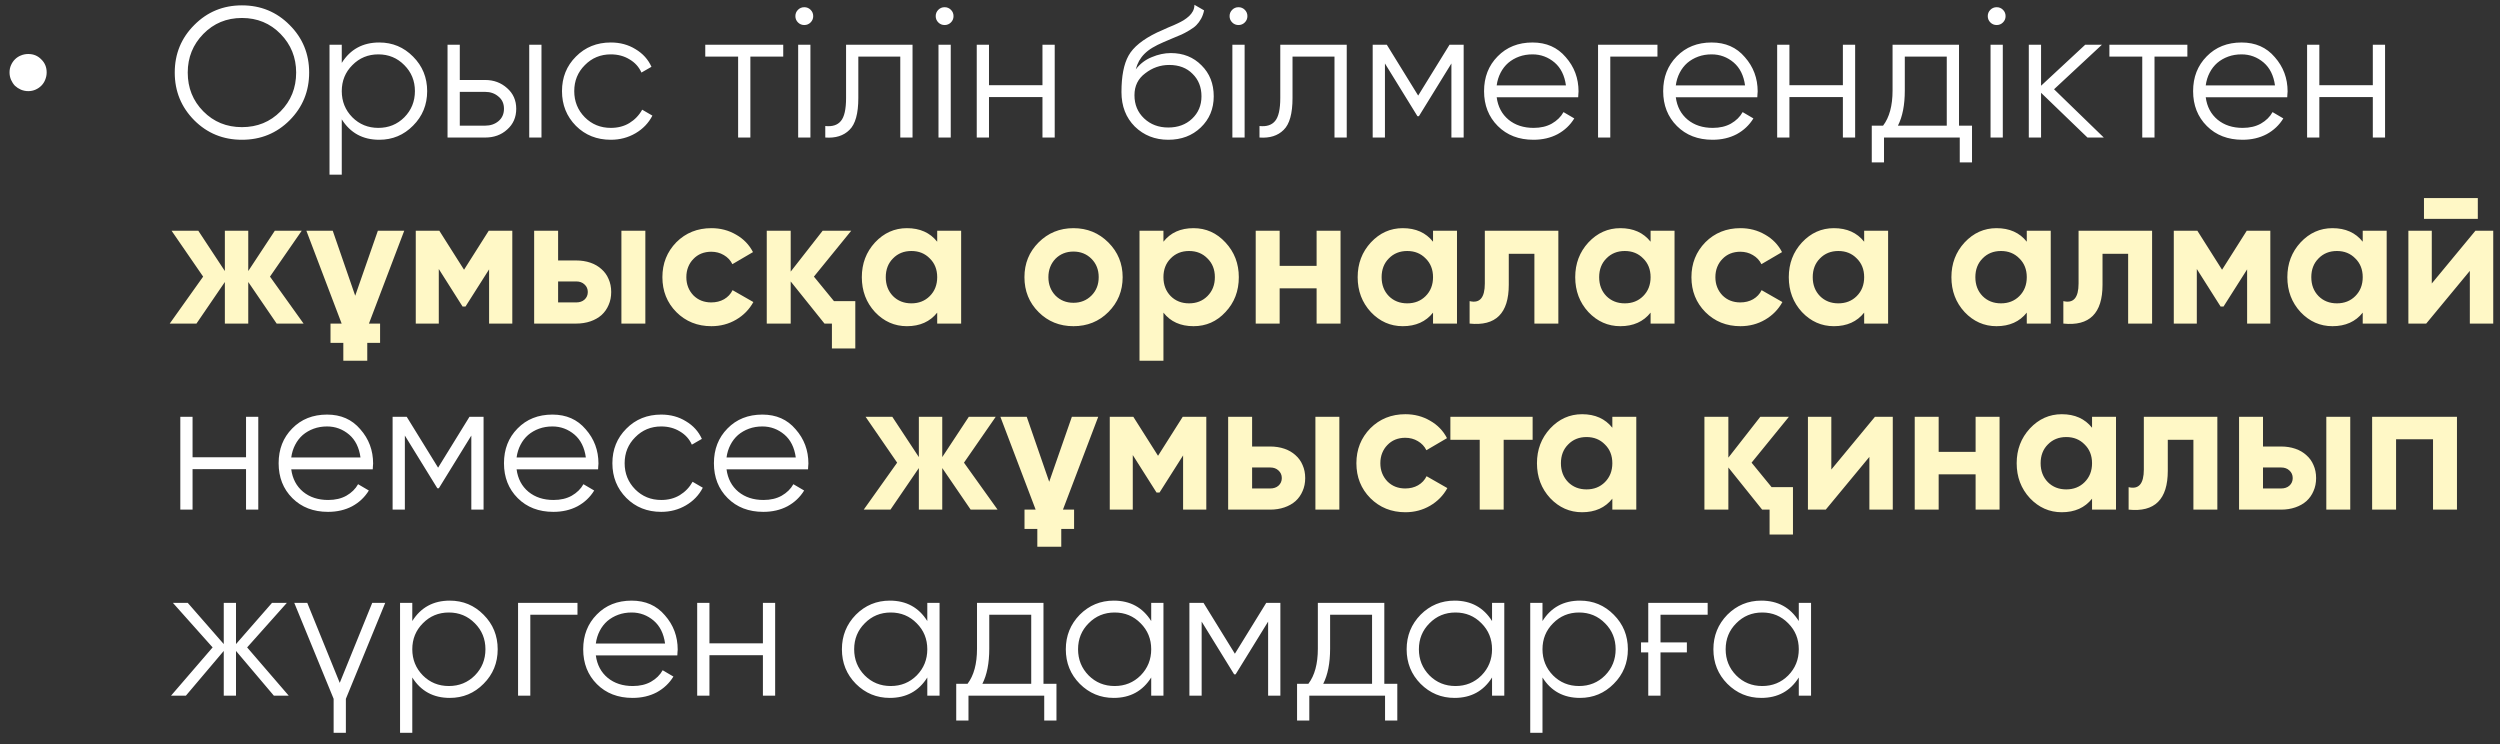
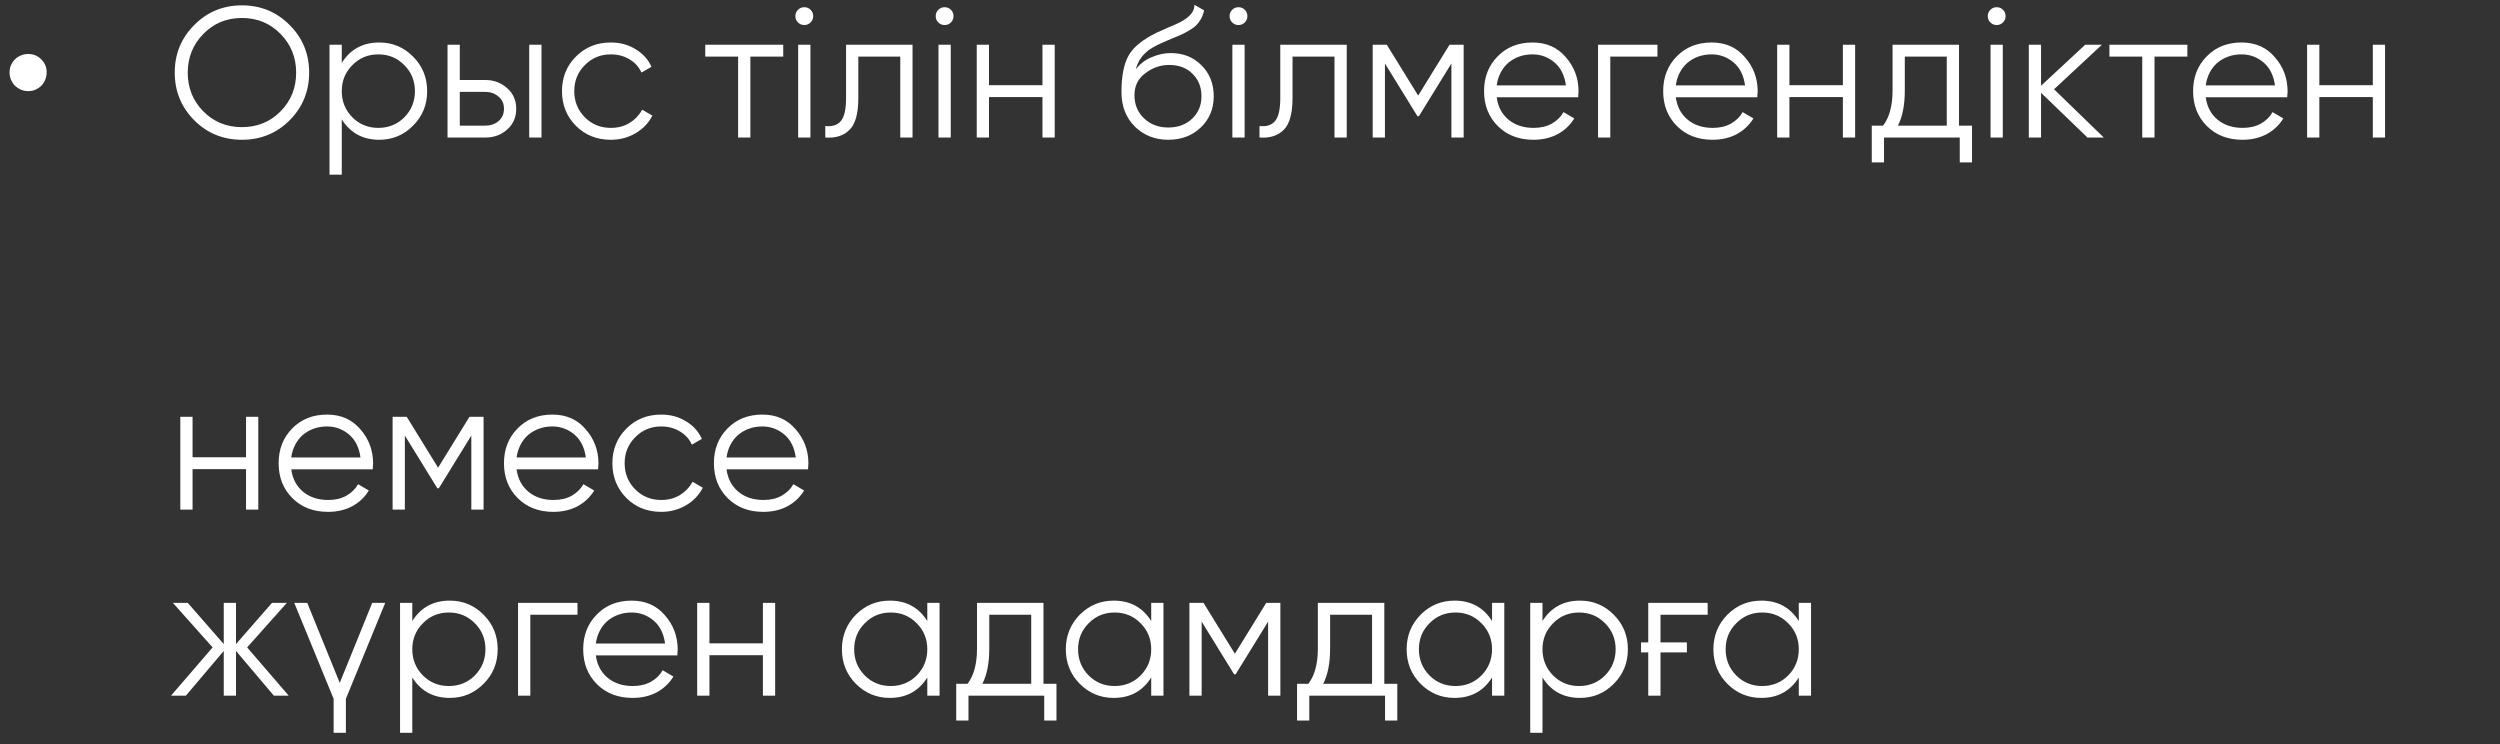
<svg xmlns="http://www.w3.org/2000/svg" width="215" height="64" viewBox="0 0 215 64" fill="none">
  <rect x="0" y="0" width="215" height="64" fill="#333333" stroke="none" />
  <path d="M2.432 7.837C2.209 7.837 1.996 7.794 1.794 7.709C1.602 7.624 1.432 7.512 1.283 7.374C1.144 7.225 1.033 7.054 0.948 6.863C0.862 6.661 0.82 6.448 0.82 6.224C0.82 6.001 0.862 5.793 0.948 5.602C1.033 5.41 1.144 5.245 1.283 5.107C1.432 4.958 1.602 4.846 1.794 4.771C1.996 4.686 2.209 4.644 2.432 4.644C2.879 4.644 3.252 4.798 3.55 5.107C3.859 5.405 4.013 5.777 4.013 6.224C4.013 6.448 3.97 6.661 3.885 6.863C3.811 7.054 3.699 7.225 3.55 7.374C3.412 7.512 3.247 7.624 3.055 7.709C2.863 7.794 2.656 7.837 2.432 7.837ZM24.91 10.343C23.793 11.461 22.425 12.02 20.807 12.02C19.189 12.02 17.822 11.461 16.704 10.343C15.586 9.215 15.028 7.847 15.028 6.24C15.028 4.633 15.586 3.271 16.704 2.153C17.822 1.025 19.189 0.461 20.807 0.461C22.425 0.461 23.793 1.025 24.91 2.153C26.028 3.271 26.587 4.633 26.587 6.24C26.587 7.847 26.028 9.215 24.91 10.343ZM17.486 9.577C18.381 10.482 19.487 10.934 20.807 10.934C22.127 10.934 23.234 10.482 24.128 9.577C25.022 8.672 25.469 7.56 25.469 6.24C25.469 4.942 25.022 3.835 24.128 2.919C23.234 2.004 22.127 1.546 20.807 1.546C19.487 1.546 18.381 2.004 17.486 2.919C16.592 3.835 16.145 4.942 16.145 6.24C16.145 7.56 16.592 8.672 17.486 9.577ZM32.617 3.654C33.756 3.654 34.725 4.058 35.523 4.867C36.332 5.676 36.736 6.666 36.736 7.837C36.736 9.008 36.332 9.997 35.523 10.806C34.725 11.615 33.756 12.02 32.617 12.02C31.202 12.02 30.127 11.434 29.392 10.264V15.021H28.338V3.845H29.392V5.41C30.127 4.239 31.202 3.654 32.617 3.654ZM30.302 10.088C30.909 10.695 31.654 10.998 32.537 10.998C33.421 10.998 34.166 10.695 34.773 10.088C35.379 9.471 35.683 8.72 35.683 7.837C35.683 6.953 35.379 6.208 34.773 5.602C34.166 4.984 33.421 4.676 32.537 4.676C31.654 4.676 30.909 4.984 30.302 5.602C29.695 6.208 29.392 6.953 29.392 7.837C29.392 8.72 29.695 9.471 30.302 10.088ZM41.729 6.879C42.464 6.879 43.092 7.113 43.613 7.581C44.135 8.039 44.396 8.63 44.396 9.353C44.396 10.088 44.135 10.684 43.613 11.142C43.113 11.599 42.485 11.828 41.729 11.828H38.488V3.845H39.542V6.879H41.729ZM45.513 3.845H46.567V11.828H45.513V3.845ZM41.729 10.806C42.176 10.806 42.554 10.679 42.863 10.423C43.182 10.157 43.342 9.8 43.342 9.353C43.342 8.906 43.182 8.555 42.863 8.3C42.554 8.034 42.176 7.901 41.729 7.901H39.542V10.806H41.729ZM52.53 12.02C51.327 12.02 50.327 11.621 49.528 10.822C48.73 10.013 48.331 9.018 48.331 7.837C48.331 6.655 48.73 5.665 49.528 4.867C50.327 4.058 51.327 3.654 52.53 3.654C53.328 3.654 54.036 3.845 54.653 4.228C55.281 4.601 55.739 5.107 56.026 5.745L55.164 6.24C54.951 5.761 54.611 5.383 54.142 5.107C53.674 4.819 53.137 4.676 52.53 4.676C51.647 4.676 50.901 4.984 50.295 5.602C49.688 6.208 49.385 6.953 49.385 7.837C49.385 8.72 49.688 9.471 50.295 10.088C50.901 10.695 51.647 10.998 52.53 10.998C53.137 10.998 53.669 10.86 54.127 10.583C54.595 10.295 54.962 9.912 55.228 9.433L56.106 9.944C55.776 10.583 55.292 11.088 54.653 11.461C54.015 11.833 53.307 12.02 52.53 12.02ZM67.358 3.845V4.867H64.532V11.828H63.478V4.867H60.653V3.845H67.358ZM69.712 1.929C69.563 2.078 69.382 2.153 69.169 2.153C68.956 2.153 68.775 2.078 68.626 1.929C68.477 1.78 68.403 1.599 68.403 1.387C68.403 1.174 68.477 0.993 68.626 0.844C68.775 0.695 68.956 0.62 69.169 0.62C69.382 0.62 69.563 0.695 69.712 0.844C69.861 0.993 69.936 1.174 69.936 1.387C69.936 1.599 69.861 1.78 69.712 1.929ZM68.642 11.828V3.845H69.696V11.828H68.642ZM78.478 3.845V11.828H77.424V4.867H73.816V8.427C73.816 9.769 73.561 10.684 73.05 11.174C72.549 11.674 71.858 11.892 70.974 11.828V10.838C71.581 10.902 72.028 10.758 72.315 10.407C72.613 10.056 72.762 9.396 72.762 8.427V3.845H78.478ZM81.78 1.929C81.631 2.078 81.45 2.153 81.237 2.153C81.024 2.153 80.843 2.078 80.694 1.929C80.545 1.78 80.471 1.599 80.471 1.387C80.471 1.174 80.545 0.993 80.694 0.844C80.843 0.695 81.024 0.62 81.237 0.62C81.45 0.62 81.631 0.695 81.78 0.844C81.929 0.993 82.003 1.174 82.003 1.387C82.003 1.599 81.929 1.78 81.78 1.929ZM80.71 11.828V3.845H81.764V11.828H80.71ZM89.652 3.845H90.705V11.828H89.652V8.348H85.053V11.828H84V3.845H85.053V7.326H89.652V3.845ZM100.469 12.02C99.331 12.02 98.373 11.642 97.596 10.886C96.829 10.12 96.446 9.13 96.446 7.917C96.446 6.554 96.648 5.511 97.053 4.787C97.457 4.053 98.277 3.388 99.511 2.792C99.629 2.738 99.762 2.68 99.911 2.616C100.07 2.541 100.246 2.462 100.438 2.376C100.81 2.227 101.103 2.1 101.316 1.993C101.475 1.919 101.635 1.834 101.795 1.738C101.965 1.631 102.119 1.514 102.258 1.387C102.396 1.259 102.508 1.115 102.593 0.956C102.678 0.785 102.721 0.604 102.721 0.413L103.551 0.892C103.498 1.158 103.412 1.397 103.295 1.61C103.168 1.834 103.035 2.015 102.896 2.153C102.769 2.291 102.561 2.446 102.274 2.616C102.135 2.701 102.013 2.77 101.906 2.824C101.8 2.877 101.704 2.925 101.619 2.967L100.821 3.302L100.07 3.622C99.698 3.781 99.379 3.941 99.112 4.101C98.846 4.26 98.618 4.436 98.426 4.628C98.245 4.809 98.091 5.011 97.963 5.234C97.846 5.447 97.75 5.692 97.675 5.969C98.037 5.49 98.495 5.139 99.049 4.915C99.602 4.681 100.15 4.564 100.693 4.564C101.757 4.564 102.635 4.915 103.327 5.617C104.03 6.309 104.381 7.198 104.381 8.284C104.381 9.359 104.009 10.253 103.263 10.966C102.529 11.668 101.598 12.02 100.469 12.02ZM100.469 10.966C101.3 10.966 101.981 10.716 102.513 10.216C103.056 9.705 103.327 9.061 103.327 8.284C103.327 7.496 103.072 6.852 102.561 6.352C102.061 5.841 101.39 5.586 100.549 5.586C99.794 5.586 99.107 5.825 98.49 6.304C97.872 6.762 97.564 7.39 97.564 8.188C97.564 8.997 97.841 9.662 98.394 10.184C98.947 10.705 99.639 10.966 100.469 10.966ZM107.053 1.929C106.904 2.078 106.723 2.153 106.511 2.153C106.298 2.153 106.117 2.078 105.968 1.929C105.819 1.78 105.744 1.599 105.744 1.387C105.744 1.174 105.819 0.993 105.968 0.844C106.117 0.695 106.298 0.62 106.511 0.62C106.723 0.62 106.904 0.695 107.053 0.844C107.202 0.993 107.277 1.174 107.277 1.387C107.277 1.599 107.202 1.78 107.053 1.929ZM105.984 11.828V3.845H107.037V11.828H105.984ZM115.819 3.845V11.828H114.766V4.867H111.157V8.427C111.157 9.769 110.902 10.684 110.391 11.174C109.891 11.674 109.199 11.892 108.316 11.828V10.838C108.922 10.902 109.369 10.758 109.657 10.407C109.955 10.056 110.104 9.396 110.104 8.427V3.845H115.819ZM125.875 3.845V11.828H124.821V5.458L122.027 9.992H121.899L119.105 5.458V11.828H118.051V3.845H119.265L121.963 8.22L124.661 3.845H125.875ZM131.796 3.654C132.988 3.654 133.941 4.074 134.654 4.915C135.388 5.745 135.755 6.73 135.755 7.869C135.755 7.922 135.75 7.991 135.74 8.076C135.74 8.161 135.734 8.257 135.724 8.364H128.715C128.821 9.173 129.162 9.816 129.736 10.295C130.311 10.764 131.03 10.998 131.892 10.998C132.499 10.998 133.02 10.876 133.456 10.631C133.903 10.375 134.239 10.045 134.462 9.641L135.388 10.184C135.037 10.758 134.558 11.211 133.951 11.541C133.345 11.86 132.653 12.02 131.876 12.02C130.62 12.02 129.598 11.626 128.81 10.838C128.023 10.051 127.629 9.05 127.629 7.837C127.629 6.634 128.017 5.639 128.794 4.851C129.571 4.053 130.572 3.654 131.796 3.654ZM131.796 4.676C131.381 4.676 130.998 4.739 130.646 4.867C130.295 4.995 129.981 5.176 129.705 5.41C129.438 5.644 129.22 5.926 129.05 6.256C128.88 6.586 128.768 6.948 128.715 7.342H134.67C134.553 6.49 134.228 5.836 133.696 5.378C133.142 4.91 132.509 4.676 131.796 4.676ZM142.541 3.845V4.867H138.485V11.828H137.432V3.845H142.541ZM147.2 3.654C148.392 3.654 149.345 4.074 150.058 4.915C150.793 5.745 151.16 6.73 151.16 7.869C151.16 7.922 151.155 7.991 151.144 8.076C151.144 8.161 151.139 8.257 151.128 8.364H144.119C144.225 9.173 144.566 9.816 145.141 10.295C145.716 10.764 146.434 10.998 147.296 10.998C147.903 10.998 148.424 10.876 148.861 10.631C149.308 10.375 149.643 10.045 149.867 9.641L150.793 10.184C150.441 10.758 149.962 11.211 149.356 11.541C148.749 11.86 148.057 12.02 147.28 12.02C146.024 12.02 145.002 11.626 144.215 10.838C143.427 10.051 143.033 9.05 143.033 7.837C143.033 6.634 143.422 5.639 144.199 4.851C144.976 4.053 145.976 3.654 147.2 3.654ZM147.2 4.676C146.785 4.676 146.402 4.739 146.051 4.867C145.7 4.995 145.386 5.176 145.109 5.41C144.843 5.644 144.625 5.926 144.454 6.256C144.284 6.586 144.172 6.948 144.119 7.342H150.074C149.957 6.49 149.632 5.836 149.1 5.378C148.547 4.91 147.913 4.676 147.2 4.676ZM158.488 3.845H159.542V11.828H158.488V8.348H153.89V11.828H152.836V3.845H153.89V7.326H158.488V3.845ZM168.475 10.806H169.593V13.967H168.539V11.828H162.025V13.967H160.972V10.806H161.945C162.488 10.093 162.76 9.087 162.76 7.789V3.845H168.475V10.806ZM167.422 10.806V4.867H163.813V7.789C163.813 9.024 163.617 10.029 163.223 10.806H167.422ZM172.257 1.929C172.108 2.078 171.927 2.153 171.714 2.153C171.501 2.153 171.32 2.078 171.171 1.929C171.022 1.78 170.948 1.599 170.948 1.387C170.948 1.174 171.022 0.993 171.171 0.844C171.32 0.695 171.501 0.62 171.714 0.62C171.927 0.62 172.108 0.695 172.257 0.844C172.406 0.993 172.48 1.174 172.48 1.387C172.48 1.599 172.406 1.78 172.257 1.929ZM171.187 11.828V3.845H172.241V11.828H171.187ZM180.927 11.828H179.522L175.531 7.98V11.828H174.477V3.845H175.531V7.374L179.33 3.845H180.767L176.648 7.677L180.927 11.828ZM188.114 3.845V4.867H185.288V11.828H184.234V4.867H181.408V3.845H188.114ZM192.774 3.654C193.966 3.654 194.919 4.074 195.632 4.915C196.366 5.745 196.734 6.73 196.734 7.869C196.734 7.922 196.728 7.991 196.718 8.076C196.718 8.161 196.712 8.257 196.702 8.364H189.693C189.799 9.173 190.14 9.816 190.715 10.295C191.289 10.764 192.008 10.998 192.87 10.998C193.477 10.998 193.998 10.876 194.435 10.631C194.882 10.375 195.217 10.045 195.44 9.641L196.366 10.184C196.015 10.758 195.536 11.211 194.929 11.541C194.323 11.86 193.631 12.02 192.854 12.02C191.598 12.02 190.576 11.626 189.789 10.838C189.001 10.051 188.607 9.05 188.607 7.837C188.607 6.634 188.996 5.639 189.773 4.851C190.55 4.053 191.55 3.654 192.774 3.654ZM192.774 4.676C192.359 4.676 191.976 4.739 191.625 4.867C191.273 4.995 190.959 5.176 190.683 5.41C190.417 5.644 190.198 5.926 190.028 6.256C189.858 6.586 189.746 6.948 189.693 7.342H195.648C195.531 6.49 195.206 5.836 194.674 5.378C194.121 4.91 193.487 4.676 192.774 4.676ZM204.062 3.845H205.115V11.828H204.062V8.348H199.463V11.828H198.41V3.845H199.463V7.326H204.062V3.845ZM21.159 35.845H22.212V43.828H21.159V40.348H16.56V43.828H15.507V35.845H16.56V39.326H21.159V35.845ZM28.129 35.654C29.321 35.654 30.273 36.074 30.986 36.915C31.721 37.745 32.088 38.73 32.088 39.869C32.088 39.922 32.083 39.991 32.072 40.076C32.072 40.161 32.067 40.257 32.056 40.364H25.047C25.154 41.172 25.494 41.816 26.069 42.295C26.644 42.764 27.362 42.998 28.224 42.998C28.831 42.998 29.353 42.876 29.789 42.631C30.236 42.375 30.571 42.045 30.795 41.641L31.721 42.184C31.37 42.758 30.891 43.211 30.284 43.541C29.677 43.86 28.985 44.02 28.208 44.02C26.953 44.02 25.931 43.626 25.143 42.838C24.355 42.051 23.962 41.05 23.962 39.837C23.962 38.634 24.35 37.639 25.127 36.851C25.904 36.053 26.905 35.654 28.129 35.654ZM28.129 36.675C27.713 36.675 27.33 36.739 26.979 36.867C26.628 36.995 26.314 37.176 26.037 37.41C25.771 37.644 25.553 37.926 25.383 38.256C25.212 38.586 25.101 38.948 25.047 39.342H31.002C30.885 38.49 30.561 37.836 30.029 37.378C29.475 36.91 28.842 36.675 28.129 36.675ZM41.587 35.845V43.828H40.534V37.458L37.74 41.992H37.612L34.818 37.458V43.828H33.764V35.845H34.978L37.676 40.22L40.374 35.845H41.587ZM47.509 35.654C48.701 35.654 49.654 36.074 50.367 36.915C51.101 37.745 51.468 38.73 51.468 39.869C51.468 39.922 51.463 39.991 51.452 40.076C51.452 40.161 51.447 40.257 51.436 40.364H44.427C44.534 41.172 44.874 41.816 45.449 42.295C46.024 42.764 46.742 42.998 47.605 42.998C48.211 42.998 48.733 42.876 49.169 42.631C49.616 42.375 49.952 42.045 50.175 41.641L51.101 42.184C50.75 42.758 50.271 43.211 49.664 43.541C49.057 43.86 48.366 44.02 47.589 44.02C46.333 44.02 45.311 43.626 44.523 42.838C43.736 42.051 43.342 41.05 43.342 39.837C43.342 38.634 43.73 37.639 44.507 36.851C45.284 36.053 46.285 35.654 47.509 35.654ZM47.509 36.675C47.094 36.675 46.711 36.739 46.359 36.867C46.008 36.995 45.694 37.176 45.417 37.41C45.151 37.644 44.933 37.926 44.763 38.256C44.592 38.586 44.481 38.948 44.427 39.342H50.383C50.266 38.49 49.941 37.836 49.409 37.378C48.855 36.91 48.222 36.675 47.509 36.675ZM56.864 44.02C55.662 44.02 54.661 43.621 53.863 42.822C53.065 42.013 52.665 41.018 52.665 39.837C52.665 38.655 53.065 37.665 53.863 36.867C54.661 36.058 55.662 35.654 56.864 35.654C57.663 35.654 58.37 35.845 58.988 36.228C59.616 36.601 60.074 37.107 60.361 37.745L59.499 38.24C59.286 37.761 58.945 37.383 58.477 37.107C58.009 36.819 57.471 36.675 56.864 36.675C55.981 36.675 55.236 36.984 54.629 37.602C54.023 38.208 53.719 38.953 53.719 39.837C53.719 40.72 54.023 41.471 54.629 42.088C55.236 42.695 55.981 42.998 56.864 42.998C57.471 42.998 58.003 42.859 58.461 42.583C58.929 42.295 59.297 41.912 59.563 41.433L60.441 41.944C60.111 42.583 59.626 43.088 58.988 43.461C58.349 43.833 57.641 44.02 56.864 44.02ZM65.564 35.654C66.756 35.654 67.708 36.074 68.421 36.915C69.156 37.745 69.523 38.73 69.523 39.869C69.523 39.922 69.518 39.991 69.507 40.076C69.507 40.161 69.502 40.257 69.491 40.364H62.482C62.589 41.172 62.929 41.816 63.504 42.295C64.079 42.764 64.797 42.998 65.659 42.998C66.266 42.998 66.788 42.876 67.224 42.631C67.671 42.375 68.006 42.045 68.23 41.641L69.156 42.184C68.805 42.758 68.326 43.211 67.719 43.541C67.112 43.86 66.421 44.02 65.644 44.02C64.388 44.02 63.366 43.626 62.578 42.838C61.79 42.051 61.397 41.05 61.397 39.837C61.397 38.634 61.785 37.639 62.562 36.851C63.339 36.053 64.34 35.654 65.564 35.654ZM65.564 36.675C65.148 36.675 64.765 36.739 64.414 36.867C64.063 36.995 63.749 37.176 63.472 37.41C63.206 37.644 62.988 37.926 62.818 38.256C62.647 38.586 62.535 38.948 62.482 39.342H68.437C68.32 38.49 67.996 37.836 67.463 37.378C66.91 36.91 66.277 36.675 65.564 36.675ZM24.831 59.828H23.553L20.296 55.98V59.828H19.243V55.98L15.986 59.828H14.708L18.285 55.677L14.868 51.845H16.145L19.243 55.39V51.845H20.296V55.39L23.394 51.845H24.671L21.254 55.677L24.831 59.828ZM32.012 51.845H33.13L29.745 60.099V63.021H28.692V60.099L25.307 51.845H26.424L29.218 58.727L32.012 51.845ZM38.682 51.654C39.821 51.654 40.79 52.058 41.588 52.867C42.397 53.676 42.801 54.666 42.801 55.837C42.801 57.008 42.397 57.997 41.588 58.806C40.79 59.615 39.821 60.02 38.682 60.02C37.267 60.02 36.192 59.434 35.457 58.264V63.021H34.404V51.845H35.457V53.41C36.192 52.239 37.267 51.654 38.682 51.654ZM36.367 58.088C36.974 58.695 37.719 58.998 38.602 58.998C39.486 58.998 40.231 58.695 40.838 58.088C41.444 57.471 41.748 56.72 41.748 55.837C41.748 54.953 41.444 54.208 40.838 53.602C40.231 52.984 39.486 52.675 38.602 52.675C37.719 52.675 36.974 52.984 36.367 53.602C35.761 54.208 35.457 54.953 35.457 55.837C35.457 56.72 35.761 57.471 36.367 58.088ZM49.663 51.845V52.867H45.607V59.828H44.553V51.845H49.663ZM54.322 51.654C55.514 51.654 56.467 52.074 57.18 52.915C57.914 53.745 58.282 54.73 58.282 55.869C58.282 55.922 58.276 55.991 58.266 56.076C58.266 56.161 58.26 56.257 58.25 56.364H51.241C51.347 57.172 51.688 57.816 52.263 58.295C52.837 58.764 53.556 58.998 54.418 58.998C55.025 58.998 55.546 58.876 55.983 58.631C56.43 58.375 56.765 58.045 56.989 57.641L57.914 58.184C57.563 58.758 57.084 59.211 56.478 59.541C55.871 59.86 55.179 60.02 54.402 60.02C53.146 60.02 52.124 59.626 51.337 58.838C50.549 58.051 50.155 57.05 50.155 55.837C50.155 54.634 50.544 53.639 51.321 52.851C52.098 52.053 53.098 51.654 54.322 51.654ZM54.322 52.675C53.907 52.675 53.524 52.739 53.173 52.867C52.821 52.995 52.508 53.176 52.231 53.41C51.965 53.644 51.746 53.926 51.576 54.256C51.406 54.586 51.294 54.948 51.241 55.342H57.196C57.079 54.49 56.754 53.836 56.222 53.378C55.669 52.91 55.035 52.675 54.322 52.675ZM65.61 51.845H66.663V59.828H65.61V56.348H61.012V59.828H59.958V51.845H61.012V55.326H65.61V51.845ZM79.748 51.845H80.802V59.828H79.748V58.264C79.014 59.434 77.939 60.02 76.523 60.02C75.384 60.02 74.41 59.615 73.602 58.806C72.803 57.997 72.404 57.008 72.404 55.837C72.404 54.676 72.803 53.687 73.602 52.867C74.41 52.058 75.384 51.654 76.523 51.654C77.939 51.654 79.014 52.239 79.748 53.41V51.845ZM74.368 58.088C74.975 58.695 75.72 58.998 76.603 58.998C77.487 58.998 78.232 58.695 78.838 58.088C79.445 57.471 79.748 56.72 79.748 55.837C79.748 54.953 79.445 54.208 78.838 53.602C78.232 52.984 77.487 52.675 76.603 52.675C75.72 52.675 74.975 52.984 74.368 53.602C73.761 54.208 73.458 54.953 73.458 55.837C73.458 56.72 73.761 57.471 74.368 58.088ZM89.739 58.806H90.856V61.968H89.803V59.828H83.289V61.968H82.235V58.806H83.209C83.752 58.093 84.023 57.087 84.023 55.789V51.845H89.739V58.806ZM88.685 58.806V52.867H85.077V55.789C85.077 57.023 84.88 58.029 84.486 58.806H88.685ZM99.004 51.845H100.057V59.828H99.004V58.264C98.269 59.434 97.194 60.02 95.779 60.02C94.64 60.02 93.666 59.615 92.857 58.806C92.059 57.997 91.66 57.008 91.66 55.837C91.66 54.676 92.059 53.687 92.857 52.867C93.666 52.058 94.64 51.654 95.779 51.654C97.194 51.654 98.269 52.239 99.004 53.41V51.845ZM93.623 58.088C94.23 58.695 94.975 58.998 95.859 58.998C96.742 58.998 97.487 58.695 98.094 58.088C98.7 57.471 99.004 56.72 99.004 55.837C99.004 54.953 98.7 54.208 98.094 53.602C97.487 52.984 96.742 52.675 95.859 52.675C94.975 52.675 94.23 52.984 93.623 53.602C93.017 54.208 92.713 54.953 92.713 55.837C92.713 56.72 93.017 57.471 93.623 58.088ZM110.112 51.845V59.828H109.058V53.458L106.264 57.992H106.136L103.342 53.458V59.828H102.289V51.845H103.502L106.2 56.22L108.898 51.845H110.112ZM119.051 58.806H120.168V61.968H119.114V59.828H112.6V61.968H111.547V58.806H112.521C113.063 58.093 113.335 57.087 113.335 55.789V51.845H119.051V58.806ZM117.997 58.806V52.867H114.389V55.789C114.389 57.023 114.192 58.029 113.798 58.806H117.997ZM128.316 51.845H129.369V59.828H128.316V58.264C127.581 59.434 126.506 60.02 125.091 60.02C123.952 60.02 122.978 59.615 122.169 58.806C121.371 57.997 120.971 57.008 120.971 55.837C120.971 54.676 121.371 53.687 122.169 52.867C122.978 52.058 123.952 51.654 125.091 51.654C126.506 51.654 127.581 52.239 128.316 53.41V51.845ZM122.935 58.088C123.542 58.695 124.287 58.998 125.17 58.998C126.054 58.998 126.799 58.695 127.406 58.088C128.012 57.471 128.316 56.72 128.316 55.837C128.316 54.953 128.012 54.208 127.406 53.602C126.799 52.984 126.054 52.675 125.17 52.675C124.287 52.675 123.542 52.984 122.935 53.602C122.329 54.208 122.025 54.953 122.025 55.837C122.025 56.72 122.329 57.471 122.935 58.088ZM135.879 51.654C137.018 51.654 137.987 52.058 138.785 52.867C139.594 53.676 139.998 54.666 139.998 55.837C139.998 57.008 139.594 57.997 138.785 58.806C137.987 59.615 137.018 60.02 135.879 60.02C134.464 60.02 133.389 59.434 132.654 58.264V63.021H131.6V51.845H132.654V53.41C133.389 52.239 134.464 51.654 135.879 51.654ZM133.564 58.088C134.171 58.695 134.916 58.998 135.799 58.998C136.683 58.998 137.428 58.695 138.035 58.088C138.641 57.471 138.945 56.72 138.945 55.837C138.945 54.953 138.641 54.208 138.035 53.602C137.428 52.984 136.683 52.675 135.799 52.675C134.916 52.675 134.171 52.984 133.564 53.602C132.958 54.208 132.654 54.953 132.654 55.837C132.654 56.72 132.958 57.471 133.564 58.088ZM141.128 55.246H141.75V51.845H146.859V52.867H142.804V55.246H145.071V56.108H142.804V59.828H141.75V56.108H141.128V55.246ZM154.696 51.845H155.75V59.828H154.696V58.264C153.962 59.434 152.887 60.02 151.471 60.02C150.332 60.02 149.359 59.615 148.55 58.806C147.751 57.997 147.352 57.008 147.352 55.837C147.352 54.676 147.751 53.687 148.55 52.867C149.359 52.058 150.332 51.654 151.471 51.654C152.887 51.654 153.962 52.239 154.696 53.41V51.845ZM149.316 58.088C149.923 58.695 150.668 58.998 151.551 58.998C152.435 58.998 153.18 58.695 153.786 58.088C154.393 57.471 154.696 56.72 154.696 55.837C154.696 54.953 154.393 54.208 153.786 53.602C153.18 52.984 152.435 52.675 151.551 52.675C150.668 52.675 149.923 52.984 149.316 53.602C148.709 54.208 148.406 54.953 148.406 55.837C148.406 56.72 148.709 57.471 149.316 58.088Z" fill="white" />
-   <path d="M26.108 27.828H23.793L21.35 24.252V27.828H19.338V24.252L16.896 27.828H14.597L17.47 23.789L14.756 19.845H17.055L19.338 23.31V19.845H21.35V23.31L23.633 19.845H25.948L23.218 23.789L26.108 27.828ZM29.382 27.828L26.349 19.845H28.616L30.548 25.433L32.496 19.845H34.763L31.729 27.828H32.687V29.489H31.585V31.021H29.526V29.489H28.424V27.828H29.382ZM44.058 19.845V27.828H42.062V23.166L40.035 26.359H39.779L37.736 23.134V27.828H35.756V19.845H37.783L39.907 23.198L42.03 19.845H44.058ZM49.545 22.4C49.992 22.4 50.402 22.464 50.775 22.591C51.147 22.719 51.466 22.905 51.733 23.15C51.999 23.384 52.201 23.666 52.339 23.996C52.488 24.326 52.563 24.699 52.563 25.114C52.563 25.529 52.488 25.902 52.339 26.232C52.201 26.561 51.999 26.849 51.733 27.094C51.466 27.328 51.147 27.509 50.775 27.637C50.402 27.764 49.992 27.828 49.545 27.828H45.937V19.845H47.997V22.4H49.545ZM53.441 19.845H55.5V27.828H53.441V19.845ZM49.561 26.008C49.849 26.008 50.083 25.928 50.264 25.769C50.455 25.598 50.551 25.38 50.551 25.114C50.551 24.848 50.455 24.63 50.264 24.459C50.083 24.289 49.849 24.204 49.561 24.204H47.997V26.008H49.561ZM61.181 28.052C59.978 28.052 58.972 27.647 58.163 26.838C57.365 26.029 56.966 25.029 56.966 23.837C56.966 22.655 57.365 21.655 58.163 20.835C58.972 20.026 59.978 19.622 61.181 19.622C61.958 19.622 62.666 19.808 63.304 20.181C63.943 20.543 64.427 21.043 64.757 21.681L62.985 22.719C62.825 22.389 62.581 22.128 62.251 21.937C61.931 21.745 61.569 21.649 61.165 21.649C60.856 21.649 60.569 21.703 60.303 21.809C60.047 21.916 59.824 22.07 59.632 22.272C59.441 22.464 59.292 22.692 59.185 22.959C59.079 23.225 59.026 23.517 59.026 23.837C59.026 24.454 59.228 24.976 59.632 25.401C60.037 25.806 60.548 26.008 61.165 26.008C61.58 26.008 61.947 25.918 62.267 25.737C62.597 25.545 62.841 25.284 63.001 24.954L64.789 25.976C64.438 26.615 63.943 27.12 63.304 27.493C62.666 27.865 61.958 28.052 61.181 28.052ZM71.72 25.896H73.556V29.968H71.545V27.828H70.906L68 24.204V27.828H65.941V19.845H68V23.358L70.746 19.845H73.205L69.996 23.789L71.72 25.896ZM80.599 19.845H82.658V27.828H80.599V26.886C79.981 27.663 79.114 28.052 77.996 28.052C76.932 28.052 76.016 27.647 75.25 26.838C74.494 26.019 74.117 25.018 74.117 23.837C74.117 22.666 74.494 21.671 75.25 20.851C76.016 20.032 76.932 19.622 77.996 19.622C79.114 19.622 79.981 20.01 80.599 20.787V19.845ZM76.799 25.465C77.214 25.88 77.741 26.088 78.379 26.088C79.018 26.088 79.545 25.88 79.96 25.465C80.386 25.04 80.599 24.497 80.599 23.837C80.599 23.177 80.386 22.639 79.96 22.224C79.545 21.798 79.018 21.586 78.379 21.586C77.741 21.586 77.214 21.798 76.799 22.224C76.384 22.639 76.176 23.177 76.176 23.837C76.176 24.497 76.384 25.04 76.799 25.465ZM95.319 26.838C94.51 27.647 93.509 28.052 92.317 28.052C91.125 28.052 90.124 27.647 89.316 26.838C88.507 26.029 88.102 25.029 88.102 23.837C88.102 22.655 88.507 21.66 89.316 20.851C90.135 20.032 91.136 19.622 92.317 19.622C93.499 19.622 94.499 20.032 95.319 20.851C96.138 21.671 96.548 22.666 96.548 23.837C96.548 25.018 96.138 26.019 95.319 26.838ZM90.768 25.417C91.183 25.832 91.7 26.04 92.317 26.04C92.934 26.04 93.451 25.832 93.866 25.417C94.281 25.002 94.488 24.475 94.488 23.837C94.488 23.198 94.281 22.671 93.866 22.256C93.451 21.841 92.934 21.634 92.317 21.634C91.7 21.634 91.183 21.841 90.768 22.256C90.364 22.682 90.162 23.209 90.162 23.837C90.162 24.465 90.364 24.992 90.768 25.417ZM102.643 19.622C103.718 19.622 104.633 20.032 105.389 20.851C106.155 21.671 106.538 22.666 106.538 23.837C106.538 25.029 106.155 26.029 105.389 26.838C104.644 27.647 103.728 28.052 102.643 28.052C101.525 28.052 100.663 27.663 100.056 26.886V31.021H97.997V19.845H100.056V20.787C100.663 20.01 101.525 19.622 102.643 19.622ZM100.679 25.465C101.094 25.88 101.621 26.088 102.26 26.088C102.898 26.088 103.425 25.88 103.84 25.465C104.266 25.04 104.479 24.497 104.479 23.837C104.479 23.177 104.266 22.639 103.84 22.224C103.425 21.798 102.898 21.586 102.26 21.586C101.621 21.586 101.094 21.798 100.679 22.224C100.264 22.639 100.056 23.177 100.056 23.837C100.056 24.497 100.264 25.04 100.679 25.465ZM113.228 19.845H115.287V27.828H113.228V24.795H110.05V27.828H107.991V19.845H110.05V22.863H113.228V19.845ZM123.241 19.845H125.301V27.828H123.241V26.886C122.624 27.663 121.756 28.052 120.639 28.052C119.574 28.052 118.659 27.647 117.893 26.838C117.137 26.019 116.759 25.018 116.759 23.837C116.759 22.666 117.137 21.671 117.893 20.851C118.659 20.032 119.574 19.622 120.639 19.622C121.756 19.622 122.624 20.01 123.241 20.787V19.845ZM119.441 25.465C119.856 25.88 120.383 26.088 121.022 26.088C121.661 26.088 122.187 25.88 122.603 25.465C123.028 25.04 123.241 24.497 123.241 23.837C123.241 23.177 123.028 22.639 122.603 22.224C122.187 21.798 121.661 21.586 121.022 21.586C120.383 21.586 119.856 21.798 119.441 22.224C119.026 22.639 118.819 23.177 118.819 23.837C118.819 24.497 119.026 25.04 119.441 25.465ZM134.018 19.845V27.828H131.958V21.825H129.755V24.491C129.755 26.95 128.632 28.062 126.386 27.828V25.896C127.259 26.109 127.695 25.604 127.695 24.38V19.845H134.018ZM141.951 19.845H144.01V27.828H141.951V26.886C141.334 27.663 140.466 28.052 139.349 28.052C138.284 28.052 137.369 27.647 136.602 26.838C135.847 26.019 135.469 25.018 135.469 23.837C135.469 22.666 135.847 21.671 136.602 20.851C137.369 20.032 138.284 19.622 139.349 19.622C140.466 19.622 141.334 20.01 141.951 20.787V19.845ZM138.151 25.465C138.566 25.88 139.093 26.088 139.732 26.088C140.37 26.088 140.897 25.88 141.312 25.465C141.738 25.04 141.951 24.497 141.951 23.837C141.951 23.177 141.738 22.639 141.312 22.224C140.897 21.798 140.37 21.586 139.732 21.586C139.093 21.586 138.566 21.798 138.151 22.224C137.736 22.639 137.528 23.177 137.528 23.837C137.528 24.497 137.736 25.04 138.151 25.465ZM149.678 28.052C148.475 28.052 147.469 27.647 146.66 26.838C145.862 26.029 145.463 25.029 145.463 23.837C145.463 22.655 145.862 21.655 146.66 20.835C147.469 20.026 148.475 19.622 149.678 19.622C150.455 19.622 151.163 19.808 151.801 20.181C152.44 20.543 152.924 21.043 153.254 21.681L151.482 22.719C151.322 22.389 151.078 22.128 150.748 21.937C150.428 21.745 150.066 21.649 149.662 21.649C149.353 21.649 149.066 21.703 148.8 21.809C148.544 21.916 148.321 22.07 148.129 22.272C147.938 22.464 147.789 22.692 147.682 22.959C147.576 23.225 147.523 23.517 147.523 23.837C147.523 24.454 147.725 24.976 148.129 25.401C148.534 25.806 149.045 26.008 149.662 26.008C150.077 26.008 150.444 25.918 150.764 25.737C151.094 25.545 151.338 25.284 151.498 24.954L153.286 25.976C152.935 26.615 152.44 27.12 151.801 27.493C151.163 27.865 150.455 28.052 149.678 28.052ZM160.318 19.845H162.377V27.828H160.318V26.886C159.7 27.663 158.833 28.052 157.715 28.052C156.651 28.052 155.735 27.647 154.969 26.838C154.213 26.019 153.836 25.018 153.836 23.837C153.836 22.666 154.213 21.671 154.969 20.851C155.735 20.032 156.651 19.622 157.715 19.622C158.833 19.622 159.7 20.01 160.318 20.787V19.845ZM156.518 25.465C156.933 25.88 157.46 26.088 158.098 26.088C158.737 26.088 159.264 25.88 159.679 25.465C160.105 25.04 160.318 24.497 160.318 23.837C160.318 23.177 160.105 22.639 159.679 22.224C159.264 21.798 158.737 21.586 158.098 21.586C157.46 21.586 156.933 21.798 156.518 22.224C156.103 22.639 155.895 23.177 155.895 23.837C155.895 24.497 156.103 25.04 156.518 25.465ZM174.303 19.845H176.363V27.828H174.303V26.886C173.686 27.663 172.818 28.052 171.701 28.052C170.636 28.052 169.721 27.647 168.955 26.838C168.199 26.019 167.821 25.018 167.821 23.837C167.821 22.666 168.199 21.671 168.955 20.851C169.721 20.032 170.636 19.622 171.701 19.622C172.818 19.622 173.686 20.01 174.303 20.787V19.845ZM170.503 25.465C170.918 25.88 171.445 26.088 172.084 26.088C172.723 26.088 173.249 25.88 173.665 25.465C174.09 25.04 174.303 24.497 174.303 23.837C174.303 23.177 174.09 22.639 173.665 22.224C173.249 21.798 172.723 21.586 172.084 21.586C171.445 21.586 170.918 21.798 170.503 22.224C170.088 22.639 169.881 23.177 169.881 23.837C169.881 24.497 170.088 25.04 170.503 25.465ZM185.08 19.845V27.828H183.02V21.825H180.817V24.491C180.817 26.95 179.694 28.062 177.448 27.828V25.896C178.321 26.109 178.757 25.604 178.757 24.38V19.845H185.08ZM195.248 19.845V27.828H193.252V23.166L191.225 26.359H190.969L188.926 23.134V27.828H186.946V19.845H188.974L191.097 23.198L193.22 19.845H195.248ZM203.194 19.845H205.254V27.828H203.194V26.886C202.577 27.663 201.709 28.052 200.592 28.052C199.527 28.052 198.612 27.647 197.846 26.838C197.09 26.019 196.712 25.018 196.712 23.837C196.712 22.666 197.09 21.671 197.846 20.851C198.612 20.032 199.527 19.622 200.592 19.622C201.709 19.622 202.577 20.01 203.194 20.787V19.845ZM199.394 25.465C199.809 25.88 200.336 26.088 200.975 26.088C201.613 26.088 202.14 25.88 202.555 25.465C202.981 25.04 203.194 24.497 203.194 23.837C203.194 23.177 202.981 22.639 202.555 22.224C202.14 21.798 201.613 21.586 200.975 21.586C200.336 21.586 199.809 21.798 199.394 22.224C198.979 22.639 198.772 23.177 198.772 23.837C198.772 24.497 198.979 25.04 199.394 25.465ZM208.462 18.823V17.035H213.092V18.823H208.462ZM212.885 19.845H214.418V27.828H212.406V23.294L208.654 27.828H207.121V19.845H209.133V24.38L212.885 19.845ZM85.792 43.828H83.477L81.034 40.252V43.828H79.022V40.252L76.58 43.828H74.281L77.154 39.789L74.44 35.845H76.739L79.022 39.31V35.845H81.034V39.31L83.317 35.845H85.632L82.902 39.789L85.792 43.828ZM89.066 43.828L86.033 35.845H88.3L90.232 41.433L92.18 35.845H94.447L91.413 43.828H92.371V45.489H91.269V47.021H89.21V45.489H88.108V43.828H89.066ZM103.742 35.845V43.828H101.746V39.166L99.719 42.359H99.463L97.419 39.134V43.828H95.44V35.845H97.467L99.591 39.198L101.714 35.845H103.742ZM109.229 38.4C109.676 38.4 110.086 38.464 110.459 38.591C110.831 38.719 111.15 38.905 111.417 39.15C111.683 39.384 111.885 39.666 112.023 39.996C112.172 40.326 112.247 40.699 112.247 41.114C112.247 41.529 112.172 41.902 112.023 42.232C111.885 42.562 111.683 42.849 111.417 43.094C111.15 43.328 110.831 43.509 110.459 43.636C110.086 43.764 109.676 43.828 109.229 43.828H105.621V35.845H107.681V38.4H109.229ZM113.125 35.845H115.184V43.828H113.125V35.845ZM109.245 42.008C109.533 42.008 109.767 41.928 109.948 41.769C110.139 41.598 110.235 41.38 110.235 41.114C110.235 40.848 110.139 40.63 109.948 40.459C109.767 40.289 109.533 40.204 109.245 40.204H107.681V42.008H109.245ZM120.865 44.052C119.662 44.052 118.656 43.647 117.847 42.838C117.049 42.029 116.65 41.029 116.65 39.837C116.65 38.655 117.049 37.655 117.847 36.835C118.656 36.026 119.662 35.622 120.865 35.622C121.642 35.622 122.35 35.808 122.988 36.181C123.627 36.542 124.111 37.043 124.441 37.681L122.669 38.719C122.509 38.389 122.265 38.128 121.935 37.937C121.615 37.745 121.253 37.649 120.849 37.649C120.54 37.649 120.253 37.703 119.987 37.809C119.731 37.916 119.508 38.07 119.316 38.272C119.125 38.464 118.976 38.693 118.869 38.959C118.763 39.225 118.71 39.517 118.71 39.837C118.71 40.454 118.912 40.976 119.316 41.401C119.721 41.806 120.232 42.008 120.849 42.008C121.264 42.008 121.631 41.918 121.951 41.737C122.281 41.545 122.525 41.284 122.685 40.954L124.473 41.976C124.122 42.615 123.627 43.12 122.988 43.493C122.35 43.865 121.642 44.052 120.865 44.052ZM131.806 35.845V37.825H129.315V43.828H127.256V37.825H124.733V35.845H131.806ZM138.661 35.845H140.721V43.828H138.661V42.886C138.044 43.663 137.176 44.052 136.059 44.052C134.994 44.052 134.079 43.647 133.313 42.838C132.557 42.019 132.179 41.018 132.179 39.837C132.179 38.666 132.557 37.671 133.313 36.851C134.079 36.032 134.994 35.622 136.059 35.622C137.176 35.622 138.044 36.01 138.661 36.787V35.845ZM134.861 41.465C135.276 41.88 135.803 42.088 136.442 42.088C137.081 42.088 137.607 41.88 138.022 41.465C138.448 41.039 138.661 40.497 138.661 39.837C138.661 39.177 138.448 38.639 138.022 38.224C137.607 37.798 137.081 37.586 136.442 37.586C135.803 37.586 135.276 37.798 134.861 38.224C134.446 38.639 134.239 39.177 134.239 39.837C134.239 40.497 134.446 41.039 134.861 41.465ZM152.359 41.896H154.195V45.968H152.184V43.828H151.545L148.639 40.204V43.828H146.58V35.845H148.639V39.358L151.385 35.845H153.844L150.635 39.789L152.359 41.896ZM161.246 35.845H162.779V43.828H160.767V39.294L157.015 43.828H155.482V35.845H157.494V40.38L161.246 35.845ZM169.902 35.845H171.962V43.828H169.902V40.795H166.725V43.828H164.666V35.845H166.725V38.863H169.902V35.845ZM179.916 35.845H181.976V43.828H179.916V42.886C179.299 43.663 178.431 44.052 177.314 44.052C176.249 44.052 175.334 43.647 174.568 42.838C173.812 42.019 173.434 41.018 173.434 39.837C173.434 38.666 173.812 37.671 174.568 36.851C175.334 36.032 176.249 35.622 177.314 35.622C178.431 35.622 179.299 36.01 179.916 36.787V35.845ZM176.116 41.465C176.531 41.88 177.058 42.088 177.697 42.088C178.335 42.088 178.862 41.88 179.277 41.465C179.703 41.039 179.916 40.497 179.916 39.837C179.916 39.177 179.703 38.639 179.277 38.224C178.862 37.798 178.335 37.586 177.697 37.586C177.058 37.586 176.531 37.798 176.116 38.224C175.701 38.639 175.494 39.177 175.494 39.837C175.494 40.497 175.701 41.039 176.116 41.465ZM190.692 35.845V43.828H188.633V37.825H186.43V40.491C186.43 42.95 185.307 44.062 183.061 43.828V41.896C183.934 42.109 184.37 41.604 184.37 40.38V35.845H190.692ZM196.167 38.4C196.614 38.4 197.024 38.464 197.396 38.591C197.769 38.719 198.088 38.905 198.354 39.15C198.62 39.384 198.823 39.666 198.961 39.996C199.11 40.326 199.185 40.699 199.185 41.114C199.185 41.529 199.11 41.902 198.961 42.232C198.823 42.562 198.62 42.849 198.354 43.094C198.088 43.328 197.769 43.509 197.396 43.636C197.024 43.764 196.614 43.828 196.167 43.828H192.559V35.845H194.618V38.4H196.167ZM200.063 35.845H202.122V43.828H200.063V35.845ZM196.183 42.008C196.47 42.008 196.705 41.928 196.886 41.769C197.077 41.598 197.173 41.38 197.173 41.114C197.173 40.848 197.077 40.63 196.886 40.459C196.705 40.289 196.47 40.204 196.183 40.204H194.618V42.008H196.183ZM211.299 35.845V43.828H209.24V37.777H206.062V43.828H204.003V35.845H211.299Z" fill="#FFF8C6" />
</svg>